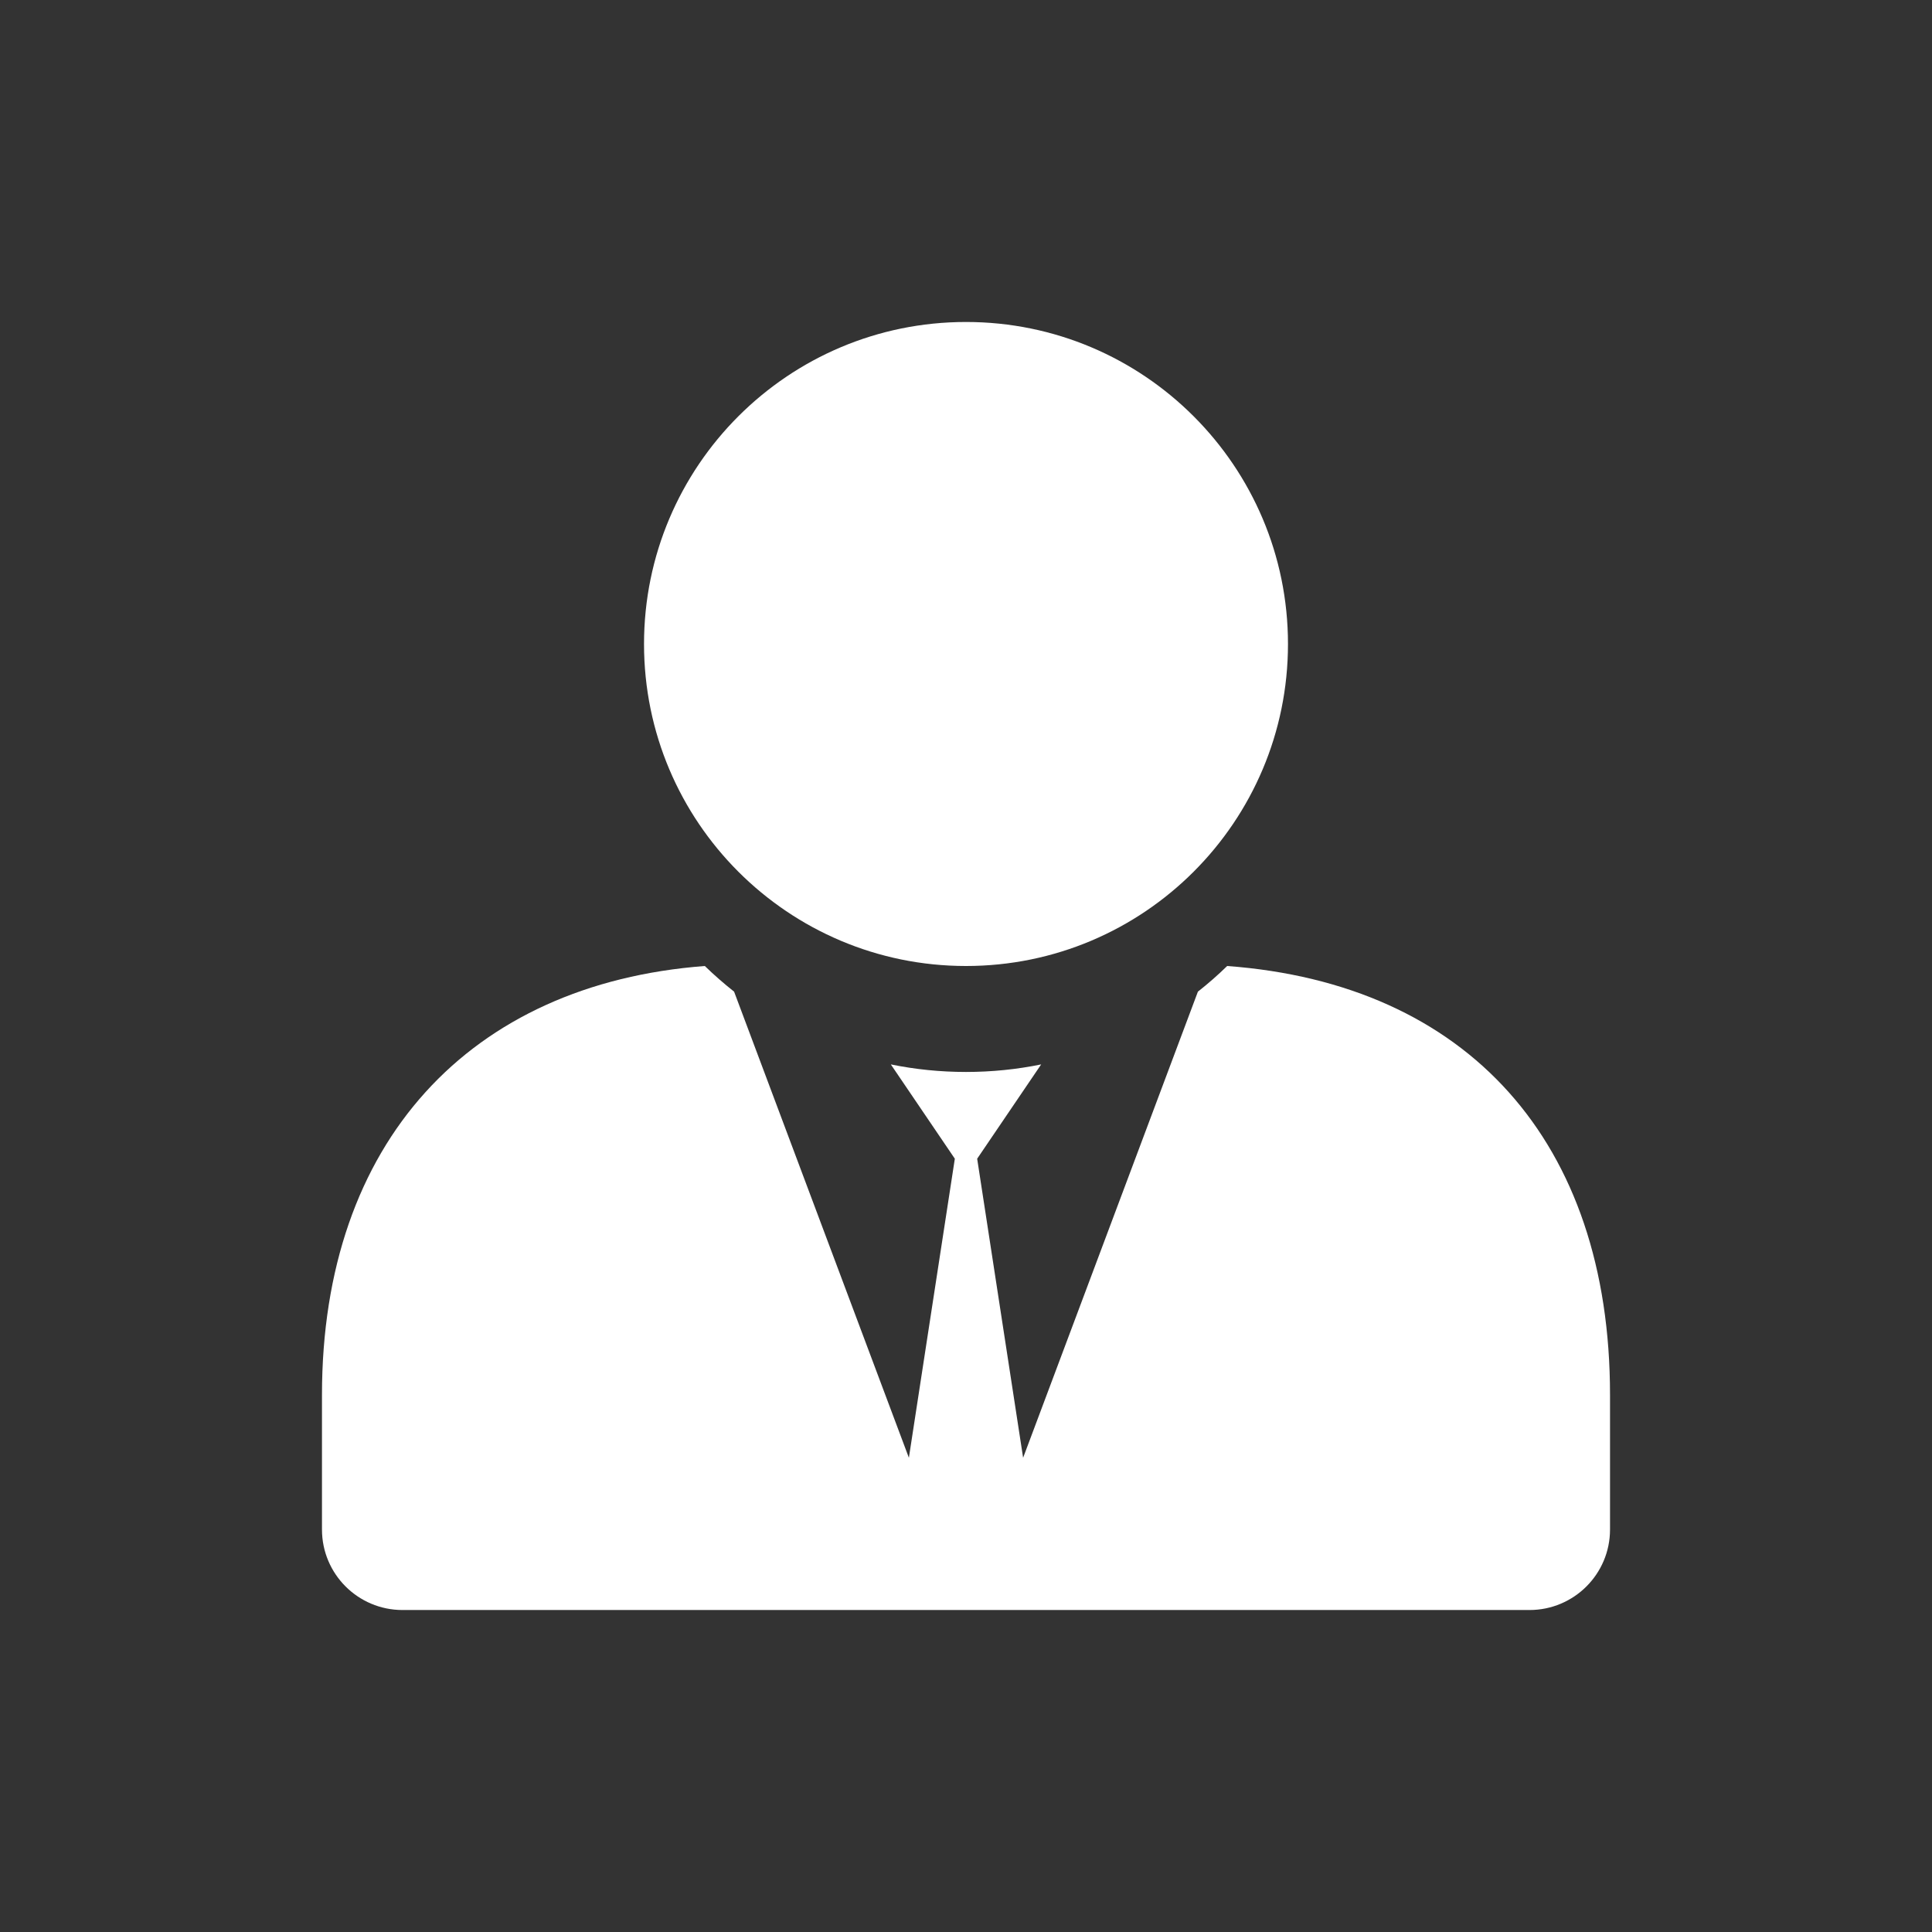
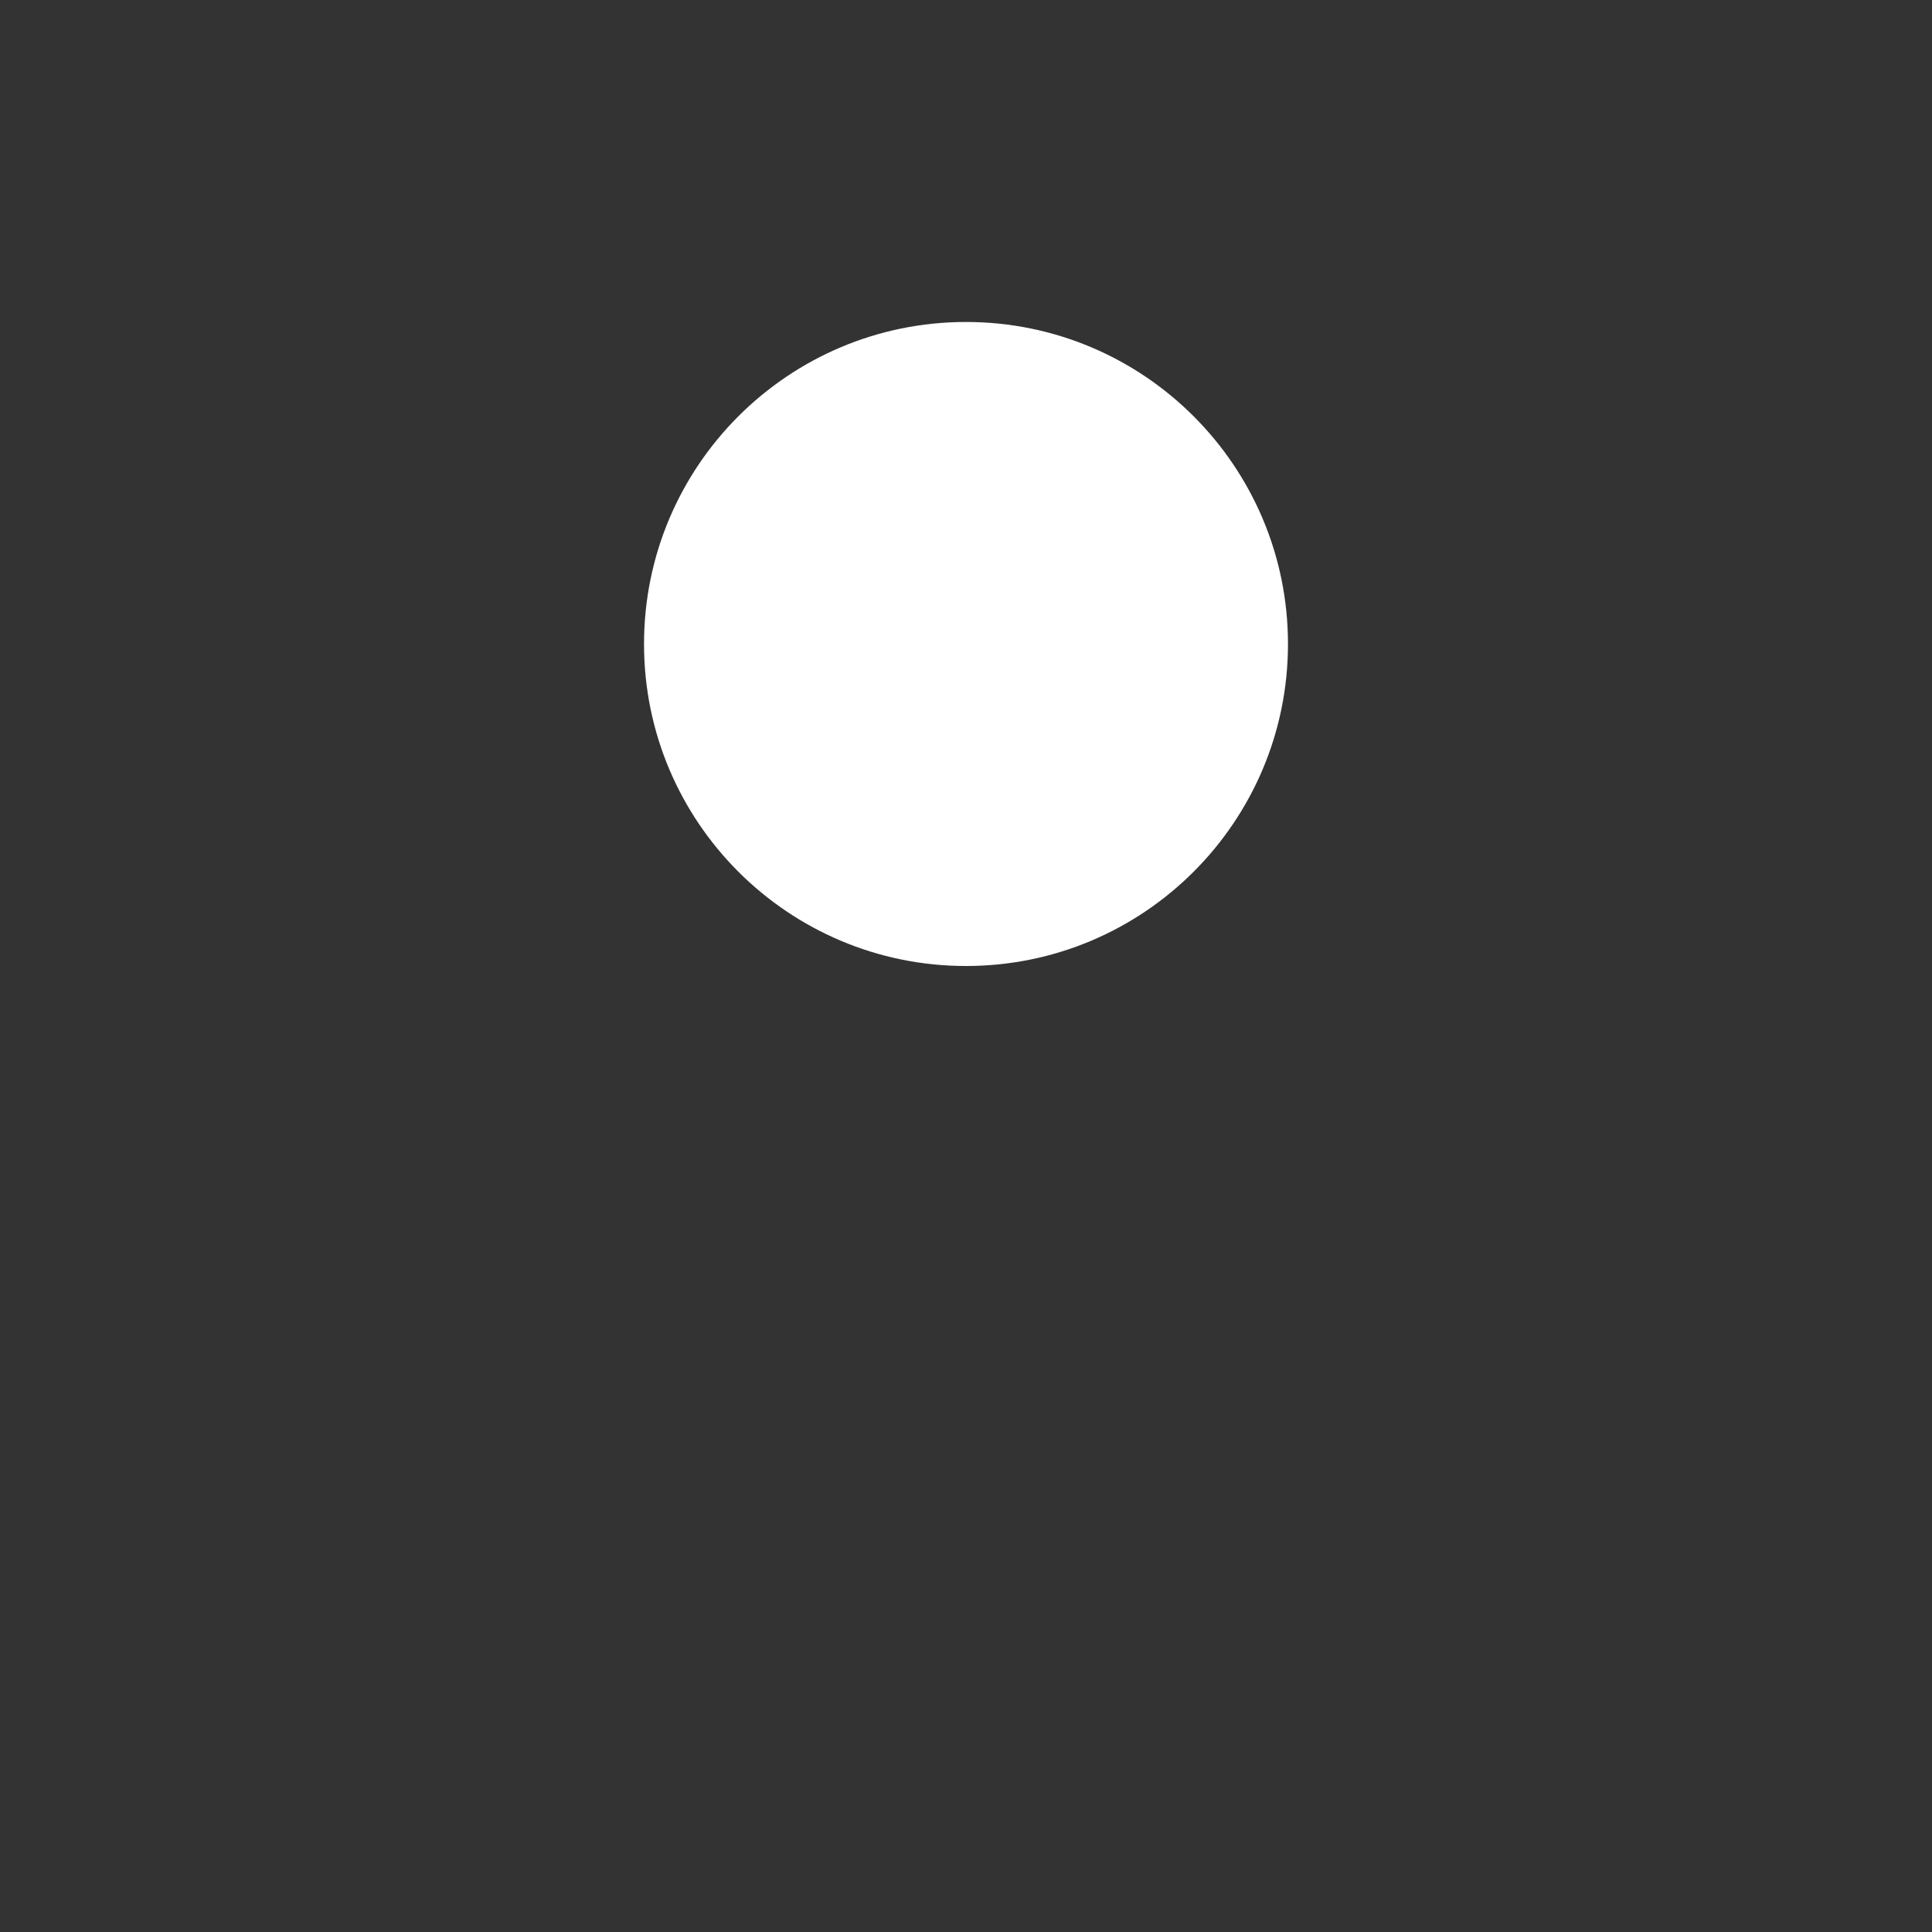
<svg xmlns="http://www.w3.org/2000/svg" width="32" height="32" viewBox="0 0 32 32" fill="none">
  <rect x="0" y="0" width="32" height="32" fill="#333333" stroke="none" />
  <path d="M16 16C18.945 16 21.333 13.612 21.333 10.667C21.333 7.721 18.945 5.333 16 5.333C13.055 5.333 10.667 7.721 10.667 10.667C10.667 13.612 13.055 16 16 16Z" fill="#FFFFFF" />
-   <path d="M5.333 23.102C5.333 18.916 7.785 16.295 11.674 16C11.828 16.15 11.99 16.291 12.159 16.425L15.054 24.145L15.815 19.192L14.755 17.63C15.157 17.712 15.573 17.755 16 17.755C16.427 17.755 16.843 17.712 17.245 17.63L16.185 19.192L16.946 24.145L19.841 16.425C20.01 16.292 20.172 16.15 20.326 16C24.306 16.295 26.667 18.91 26.667 23.102V25.334C26.667 26.07 26.07 26.667 25.333 26.667H6.667C5.93 26.667 5.333 26.07 5.333 25.334V23.102Z" fill="#FFFFFF" />
</svg>